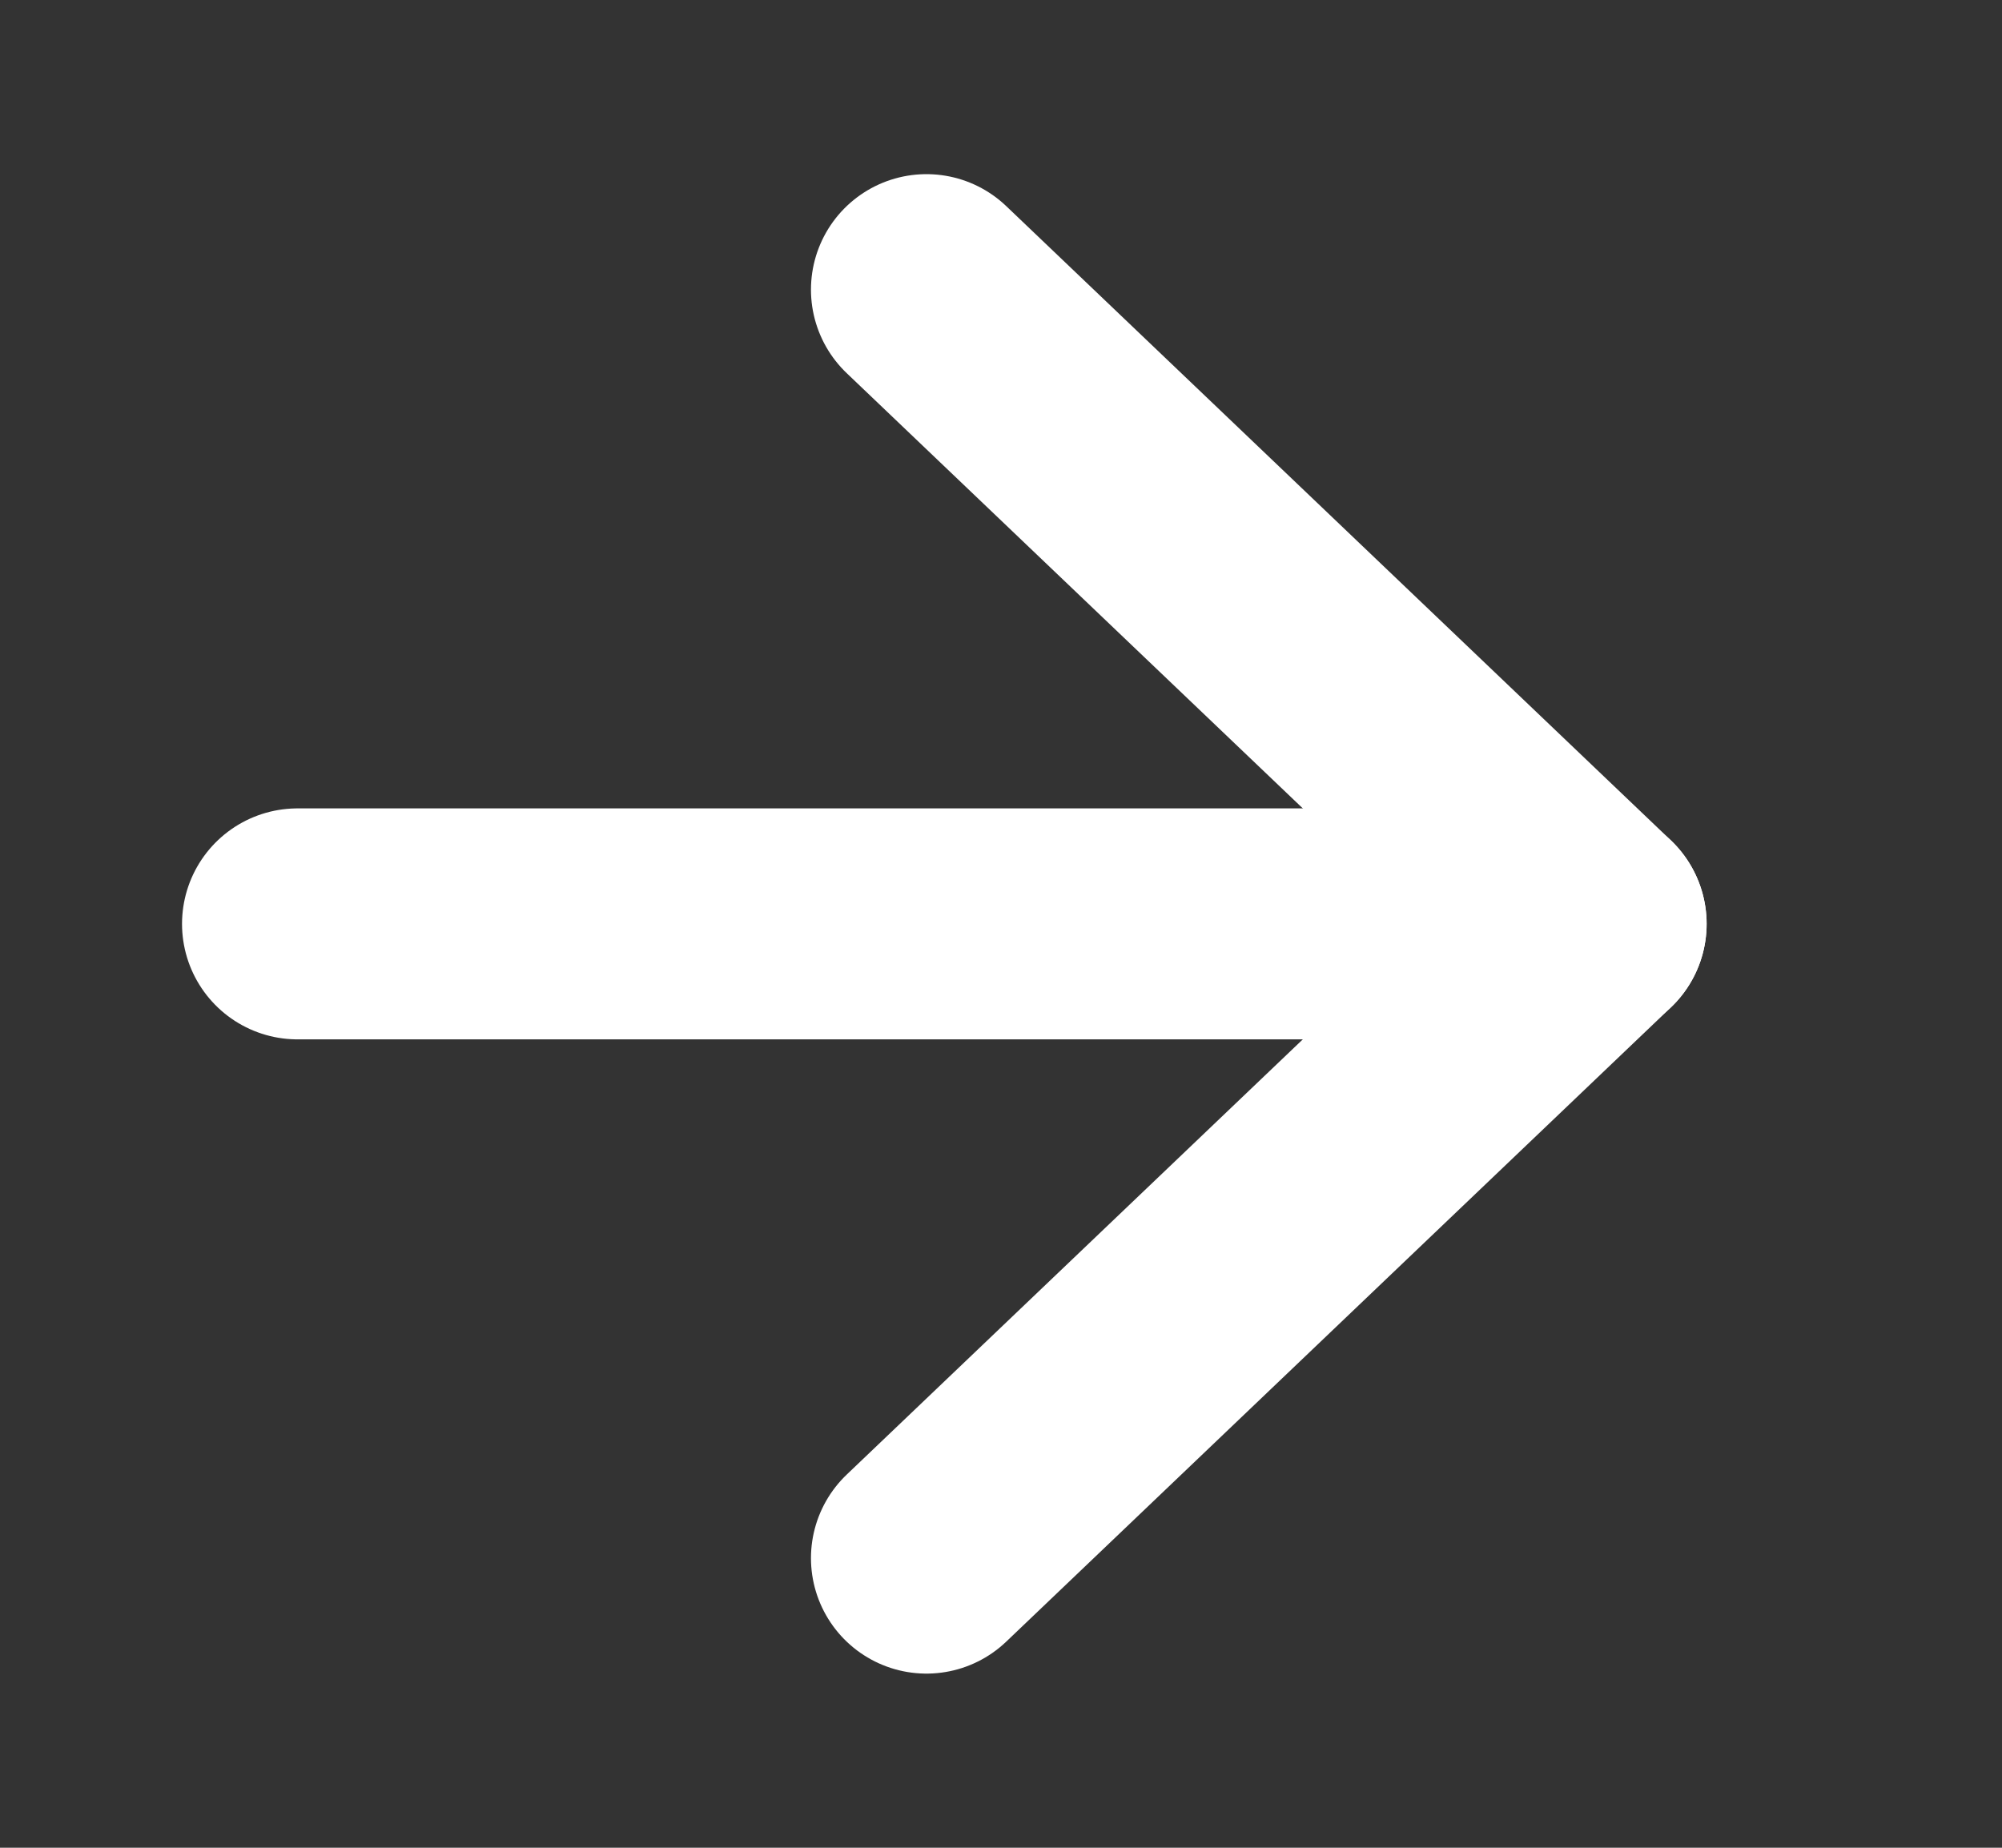
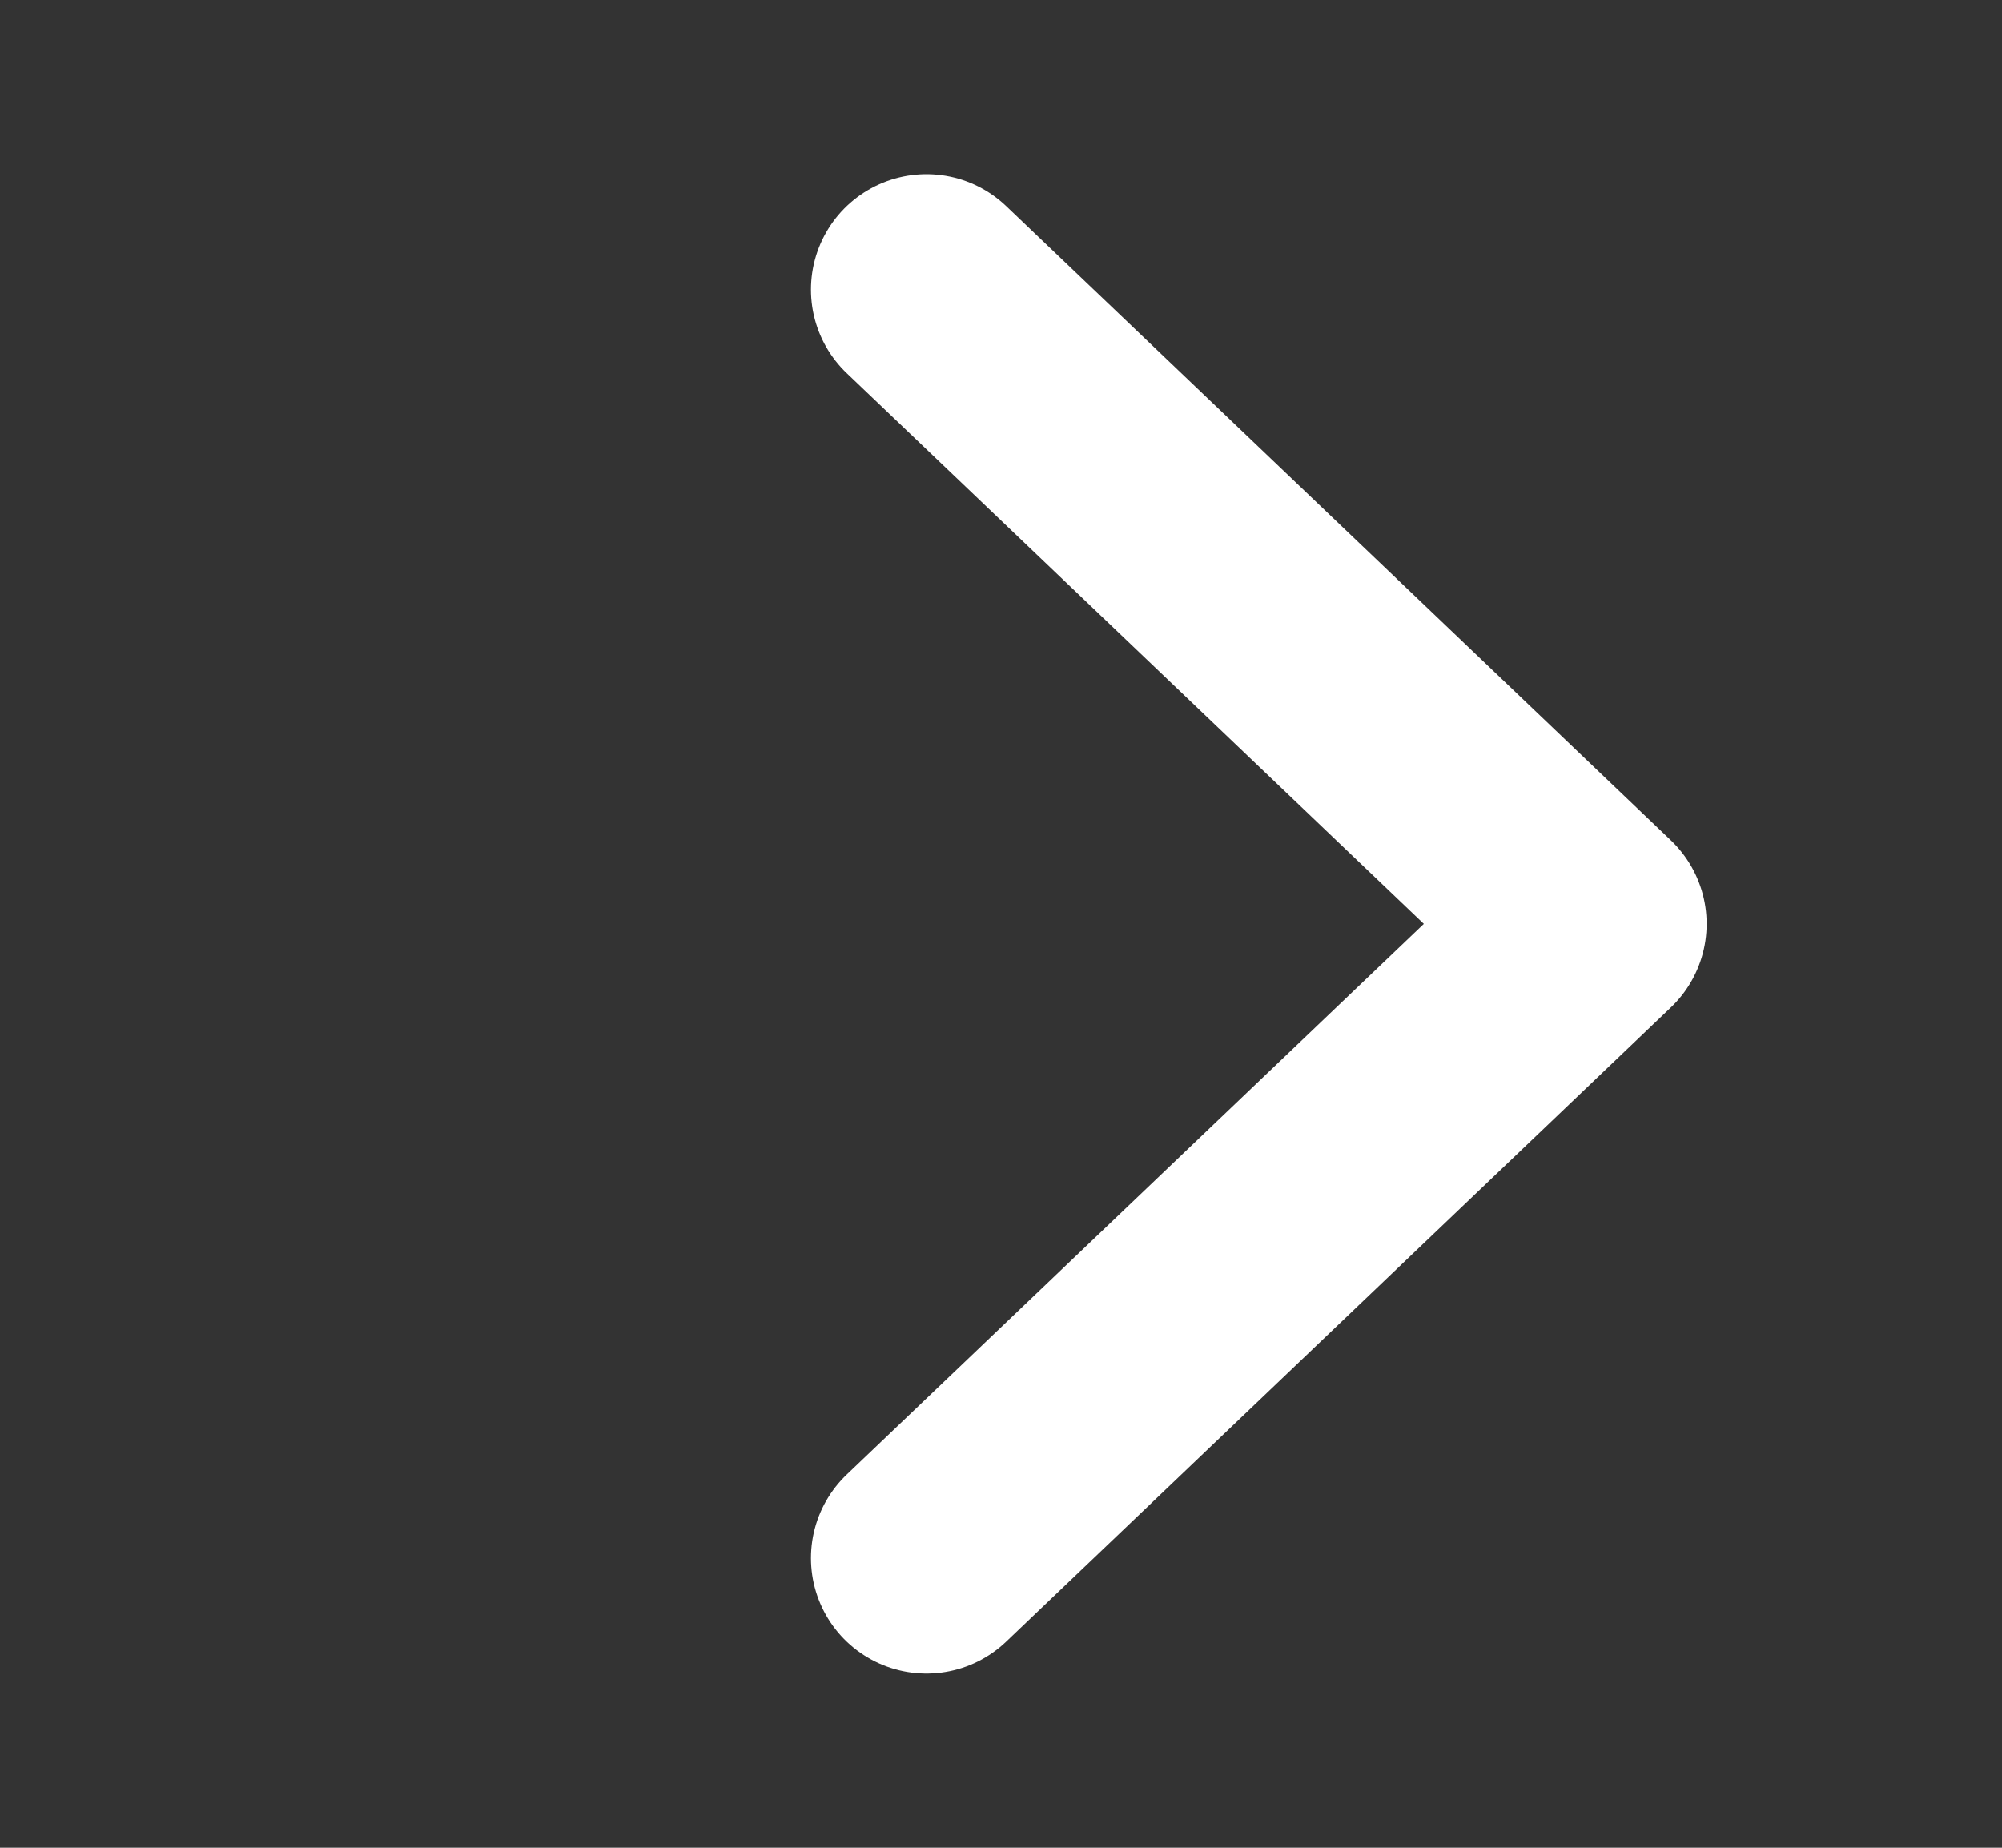
<svg xmlns="http://www.w3.org/2000/svg" fill="none" viewBox="0 0 13 12" height="12" width="13">
  <rect x="0" y="0" width="13" height="12" fill="#333333" stroke="none" />
  <path stroke-linejoin="round" stroke-linecap="round" stroke-width="1.5" stroke="white" d="M6.016 1.881L10.332 6L6.016 10.119" />
-   <path stroke-linejoin="round" stroke-linecap="round" stroke-width="1.5" stroke="white" d="M10.332 6L1.932 6" />
</svg>